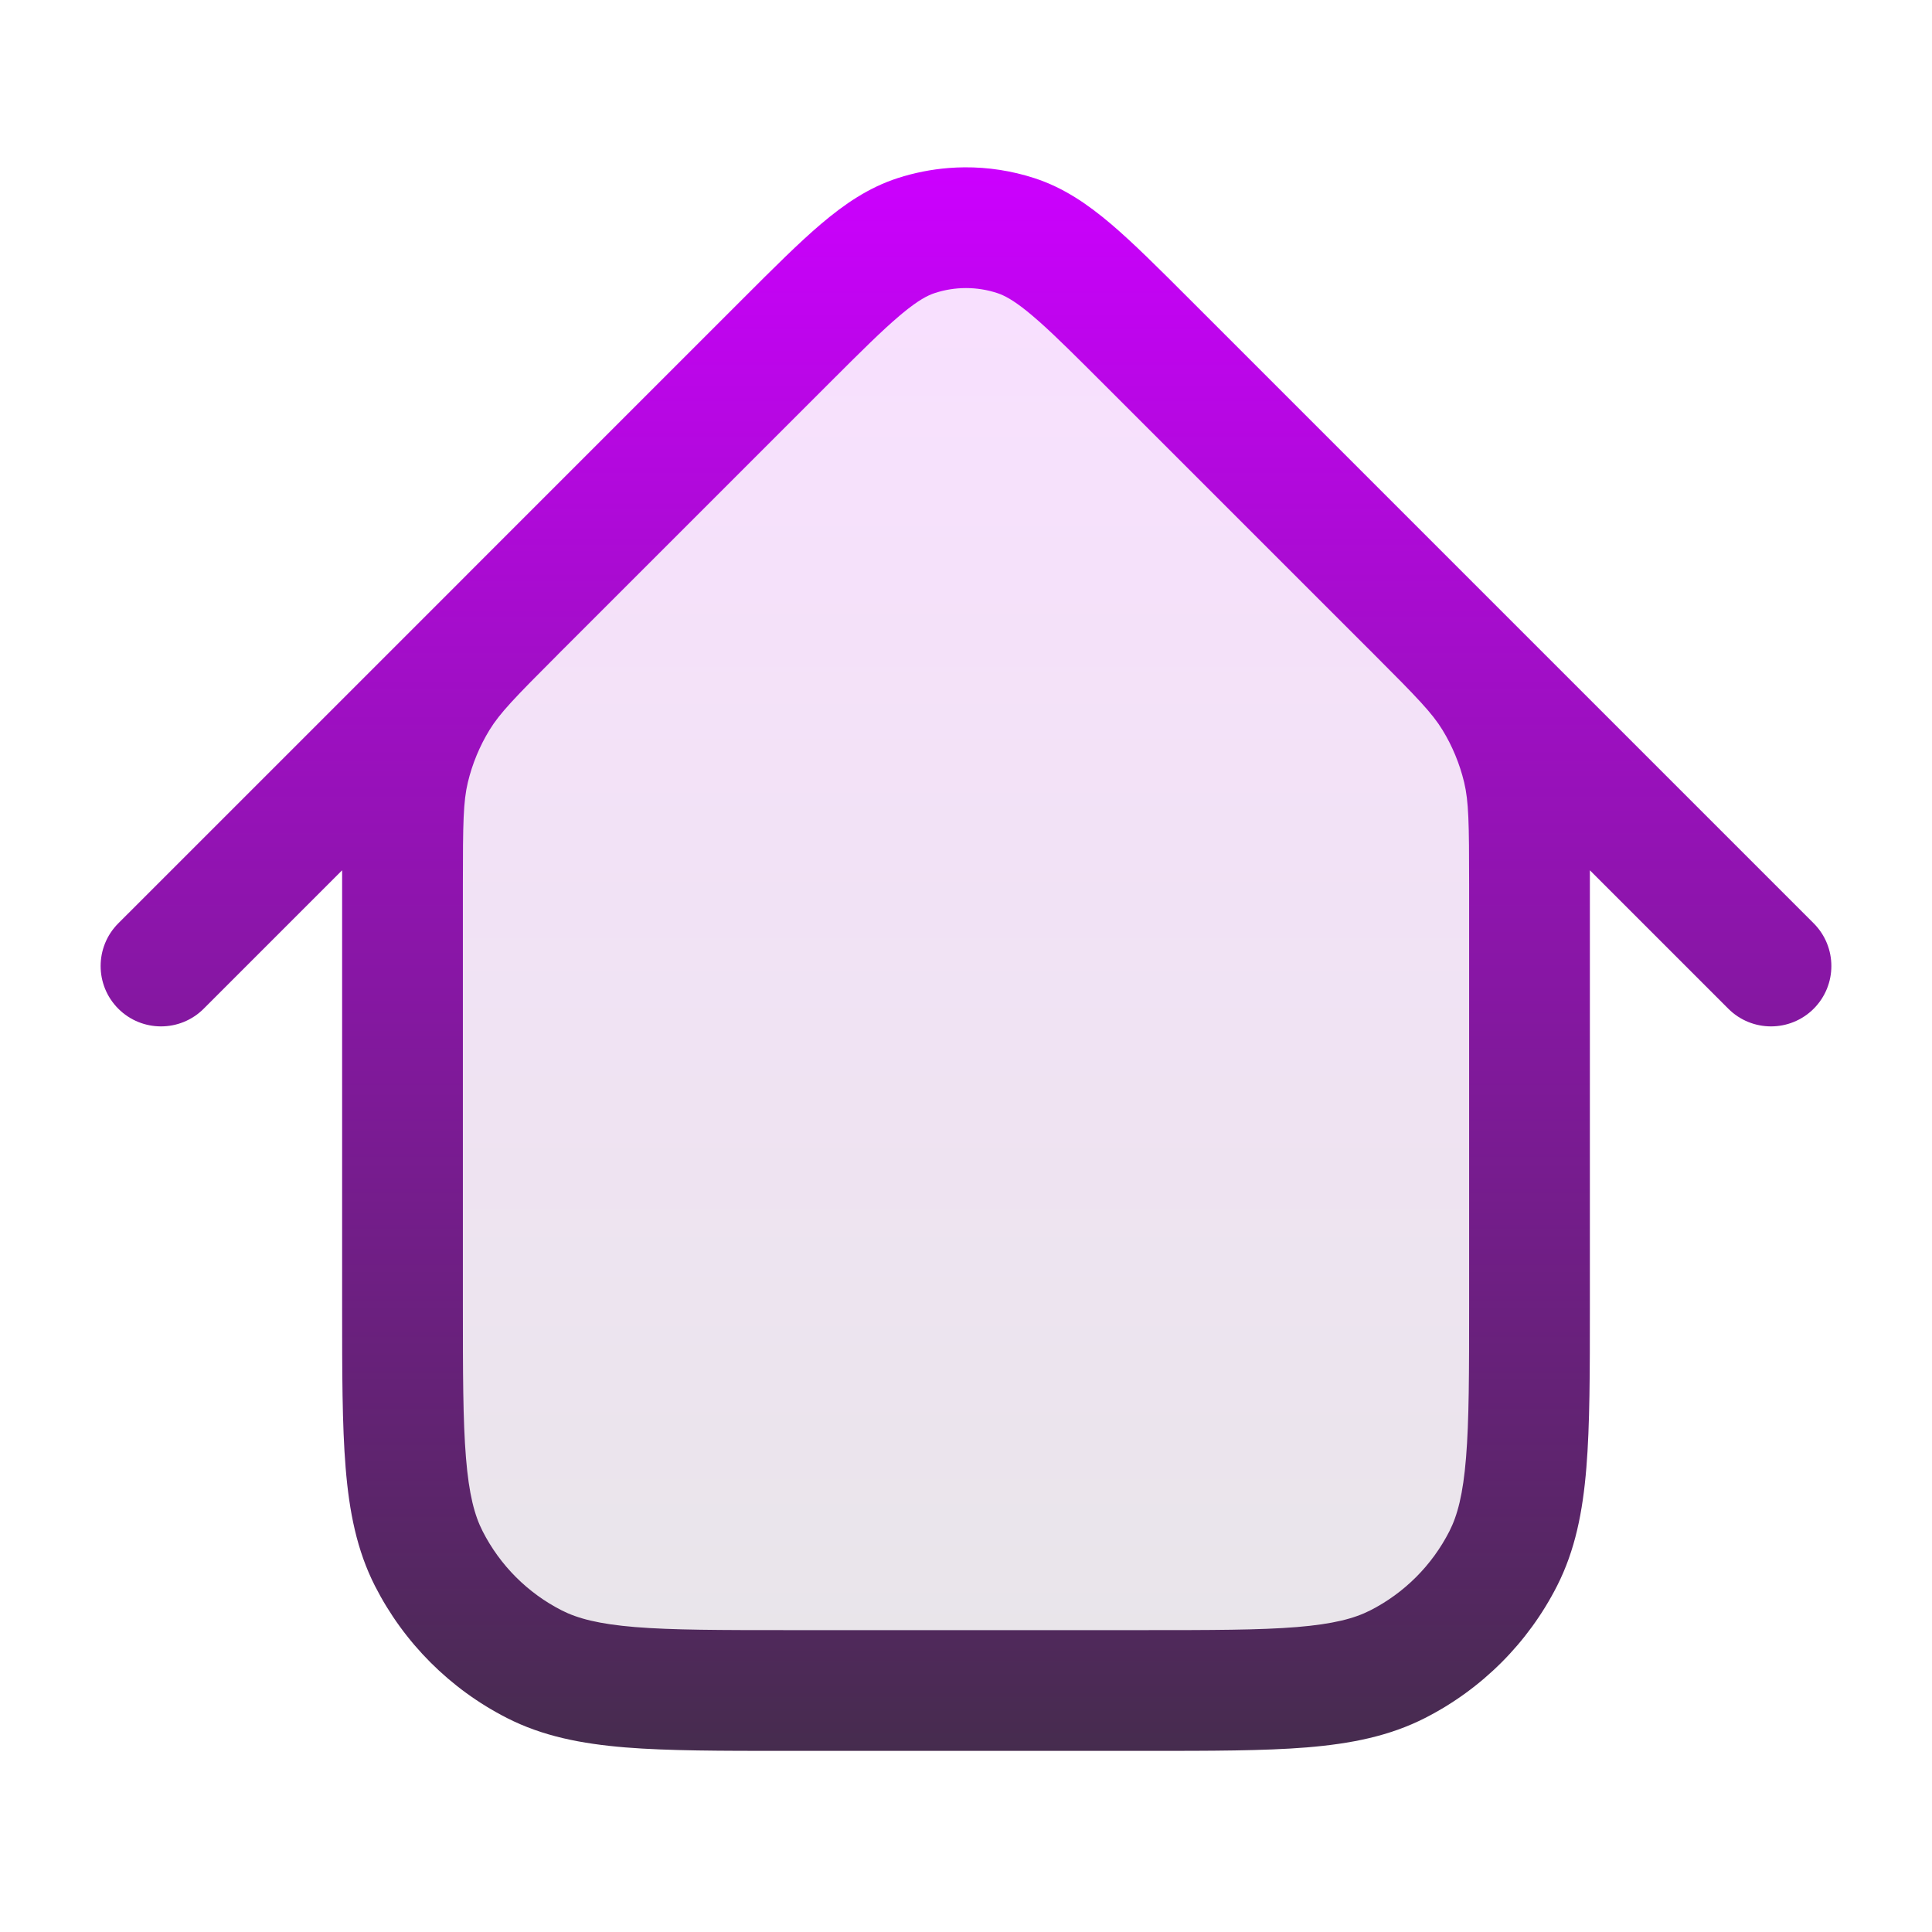
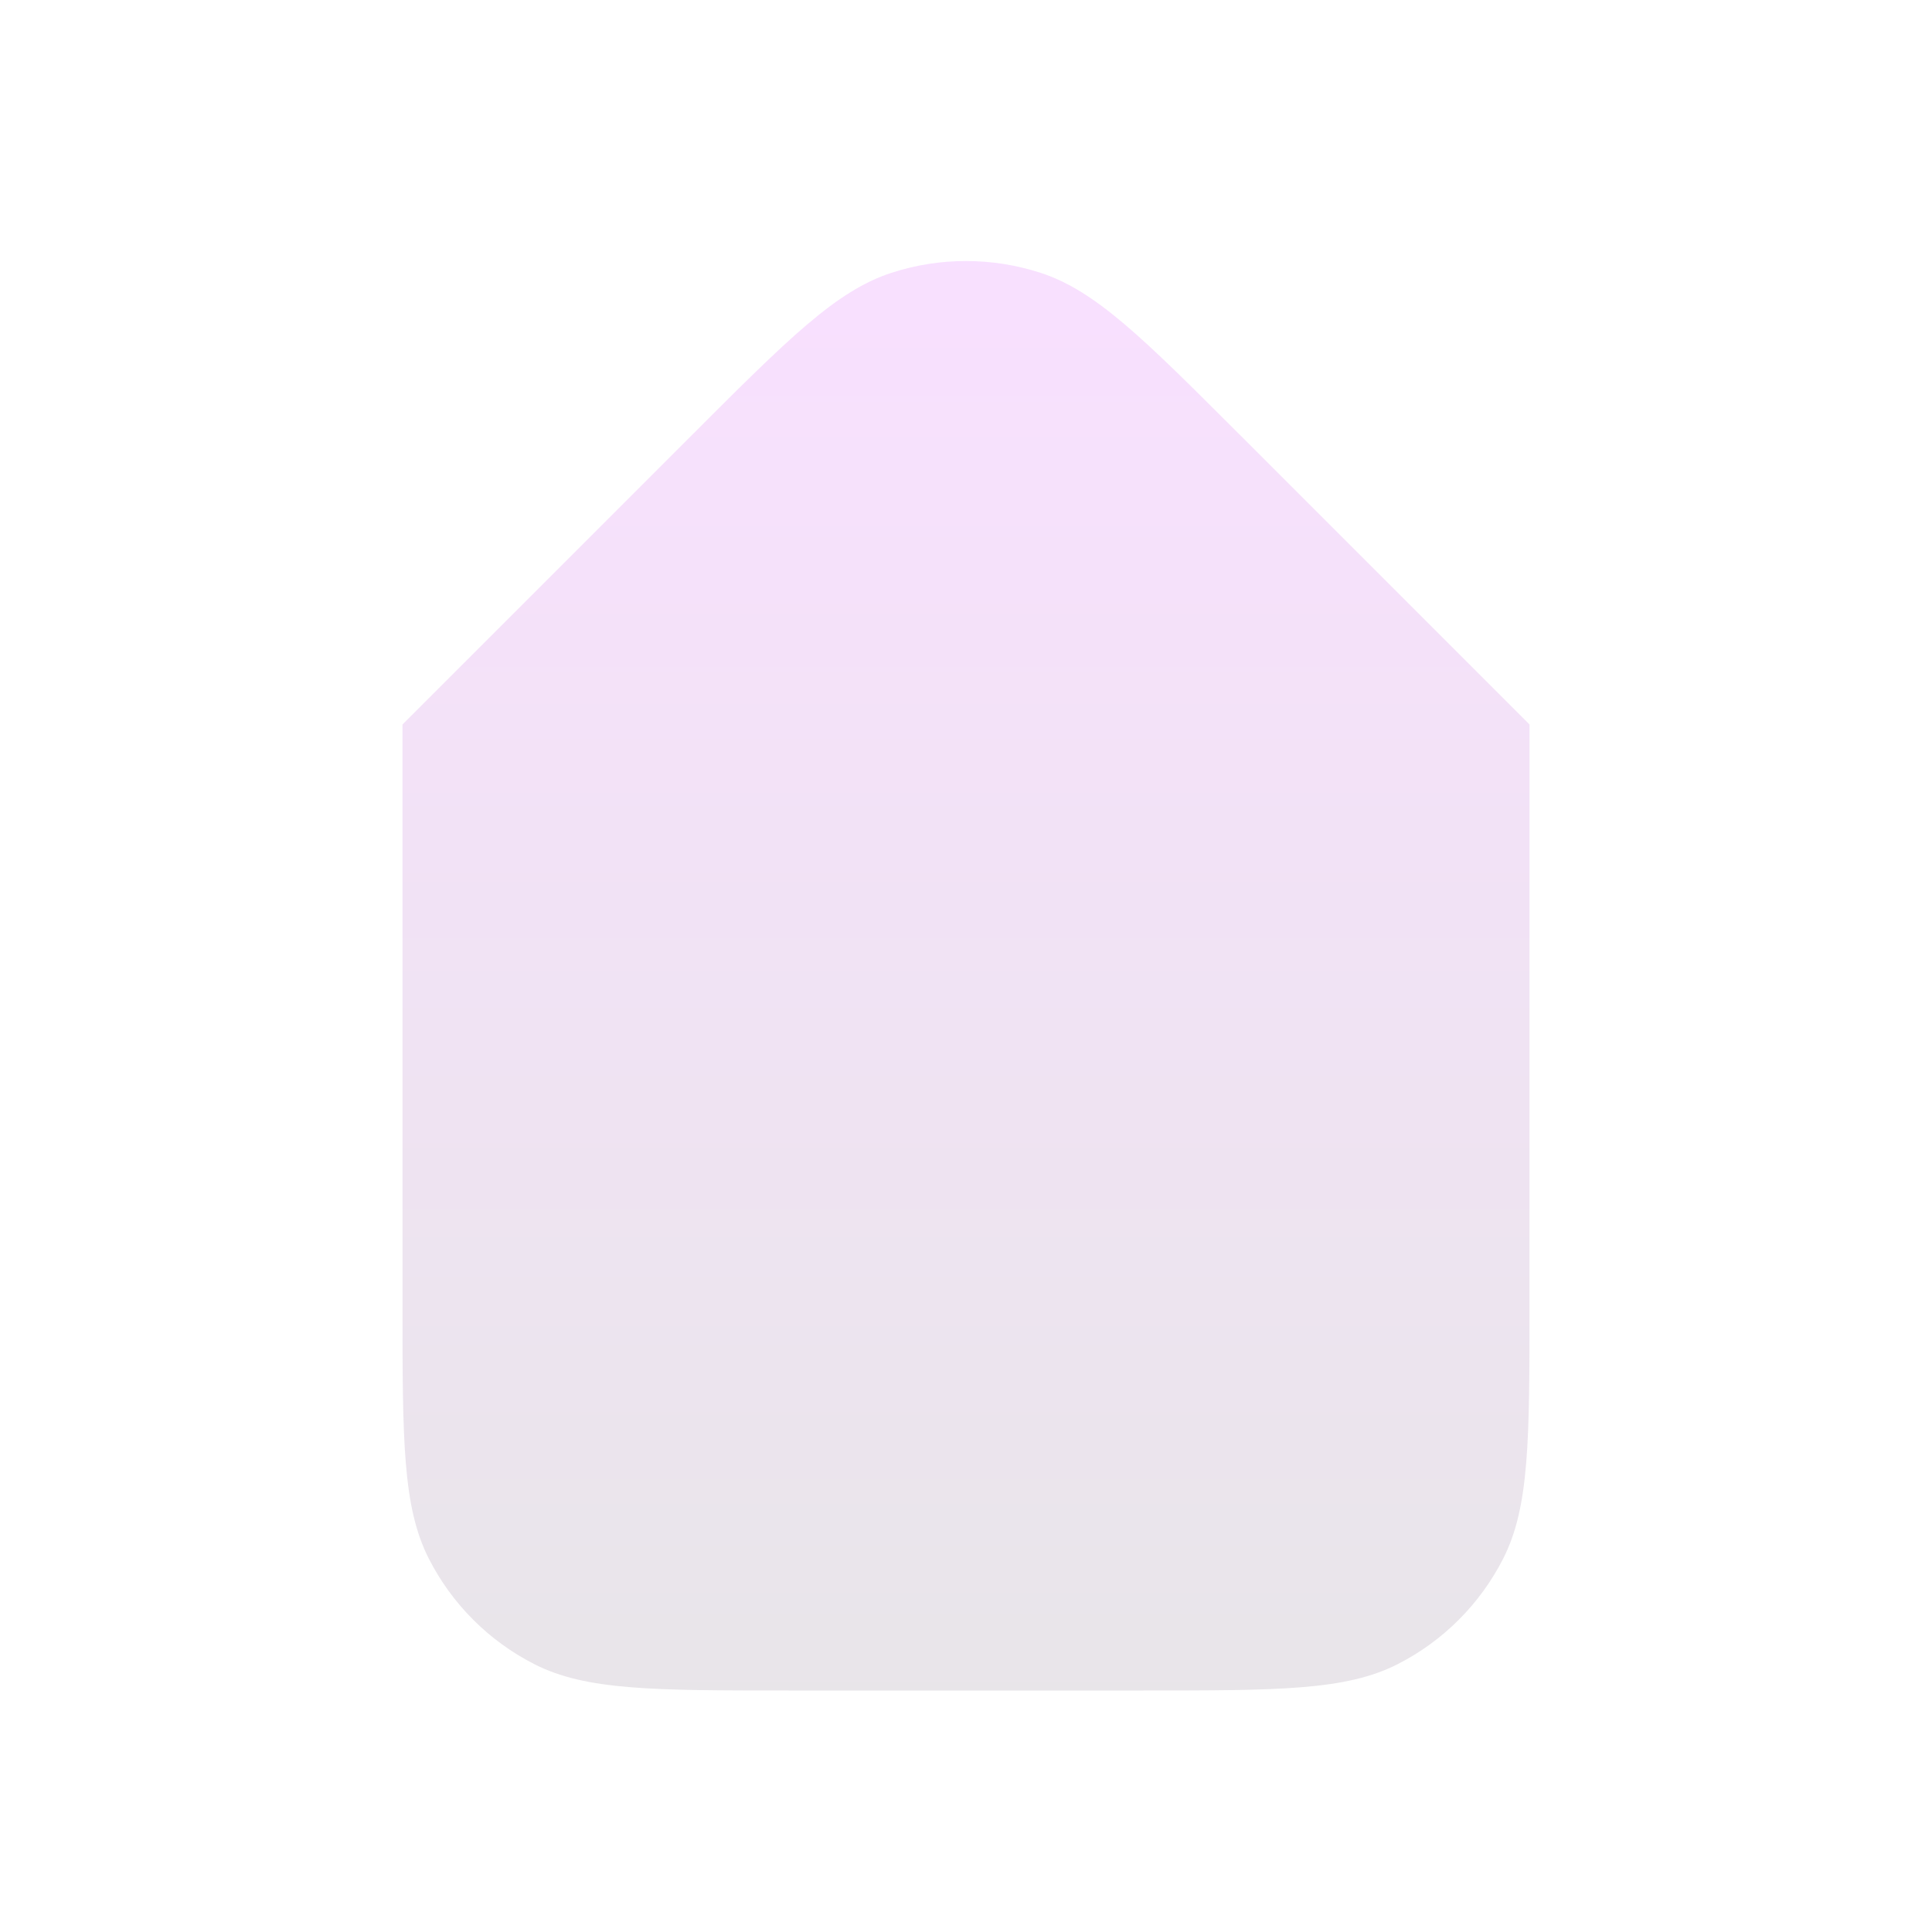
<svg xmlns="http://www.w3.org/2000/svg" width="48" height="48" viewBox="0 0 48 48" fill="none">
  <path opacity="0.12" d="M38 32.4V18L30.788 10.788C28.412 8.412 27.224 7.224 25.854 6.779C24.649 6.387 23.351 6.387 22.146 6.779C20.776 7.224 19.588 8.412 17.212 10.788L10 18V32.4C10 35.761 10 37.441 10.654 38.724C11.229 39.853 12.147 40.771 13.276 41.346C14.559 42 16.24 42 19.6 42H28.4C31.76 42 33.44 42 34.724 41.346C35.853 40.771 36.771 39.853 37.346 38.724C38 37.441 38 35.761 38 32.4Z" fill="url(#paint0_linear_2454_11002)" />
-   <path fill-rule="evenodd" clip-rule="evenodd" d="M23.227 7.28C23.73 7.116 24.27 7.116 24.773 7.28C24.797 7.287 24.822 7.296 24.848 7.307C25.032 7.38 25.274 7.524 25.658 7.85C25.715 7.898 25.773 7.949 25.833 8.002C26.251 8.374 26.756 8.878 27.465 9.587L34.128 16.249C35.216 17.337 35.58 17.715 35.837 18.134C36.084 18.537 36.265 18.976 36.376 19.435C36.49 19.913 36.5 20.438 36.5 21.977V32.4C36.5 34.105 36.499 35.294 36.423 36.219C36.349 37.127 36.211 37.648 36.01 38.043C35.578 38.89 34.89 39.579 34.043 40.01C33.648 40.211 33.126 40.349 32.219 40.424C31.293 40.499 30.105 40.5 28.4 40.5H19.6C17.895 40.5 16.707 40.499 15.781 40.424C14.874 40.349 14.352 40.211 13.957 40.01C13.11 39.579 12.422 38.89 11.991 38.043C11.789 37.648 11.651 37.127 11.577 36.219C11.501 35.294 11.5 34.105 11.5 32.4V21.977C11.5 20.438 11.51 19.913 11.624 19.435C11.735 18.976 11.916 18.537 12.163 18.134C12.419 17.717 12.781 17.341 13.858 16.264C13.863 16.259 13.867 16.254 13.872 16.249L20.535 9.587C20.586 9.536 20.635 9.486 20.684 9.438C21.412 8.71 21.917 8.21 22.342 7.85C22.369 7.827 22.396 7.805 22.422 7.783C22.812 7.461 23.046 7.338 23.227 7.28ZM11.402 14.478L2.939 22.94C2.354 23.526 2.354 24.475 2.939 25.061C3.525 25.647 4.475 25.647 5.061 25.061L8.5 21.622C8.5 21.682 8.5 21.744 8.5 21.806L8.5 21.977V32.4V32.465C8.5 34.09 8.5 35.402 8.587 36.463C8.676 37.557 8.865 38.517 9.317 39.405C10.037 40.817 11.184 41.964 12.595 42.683C13.483 43.136 14.444 43.324 15.537 43.414C16.599 43.5 17.91 43.5 19.536 43.5H19.6H28.4H28.464C30.09 43.5 31.401 43.5 32.463 43.414C33.556 43.324 34.516 43.136 35.405 42.683C36.816 41.964 37.964 40.817 38.683 39.405C39.135 38.517 39.324 37.557 39.413 36.463C39.5 35.402 39.5 34.09 39.5 32.465V32.4V21.977V21.806C39.5 21.744 39.5 21.682 39.5 21.622L42.939 25.061C43.525 25.647 44.475 25.647 45.061 25.061C45.646 24.475 45.646 23.526 45.061 22.94L36.597 14.476C36.523 14.402 36.448 14.326 36.37 14.249L36.249 14.128L29.586 7.465L29.543 7.422C28.788 6.667 28.157 6.036 27.6 5.563C27.019 5.07 26.42 4.66 25.7 4.426C25.136 4.243 24.549 4.153 23.963 4.157C23.832 4.158 23.701 4.164 23.57 4.174C23.141 4.208 22.715 4.292 22.3 4.426C21.58 4.66 20.981 5.07 20.4 5.563C19.843 6.036 19.212 6.667 18.457 7.422L18.414 7.465L11.751 14.128L11.63 14.249C11.552 14.327 11.476 14.403 11.402 14.478Z" fill="url(#paint1_linear_2454_11002)" />
  <defs>
    <linearGradient id="paint0_linear_2454_11002" x1="24" y1="6.485" x2="24" y2="42" gradientUnits="userSpaceOnUse">
      <stop stop-color="#CC00FF" />
      <stop offset="1" stop-color="#462C4E" />
    </linearGradient>
    <linearGradient id="paint1_linear_2454_11002" x1="24" y1="4.157" x2="24" y2="43.5" gradientUnits="userSpaceOnUse">
      <stop stop-color="#CC00FF" />
      <stop offset="1" stop-color="#462C4E" />
    </linearGradient>
  </defs>
</svg>